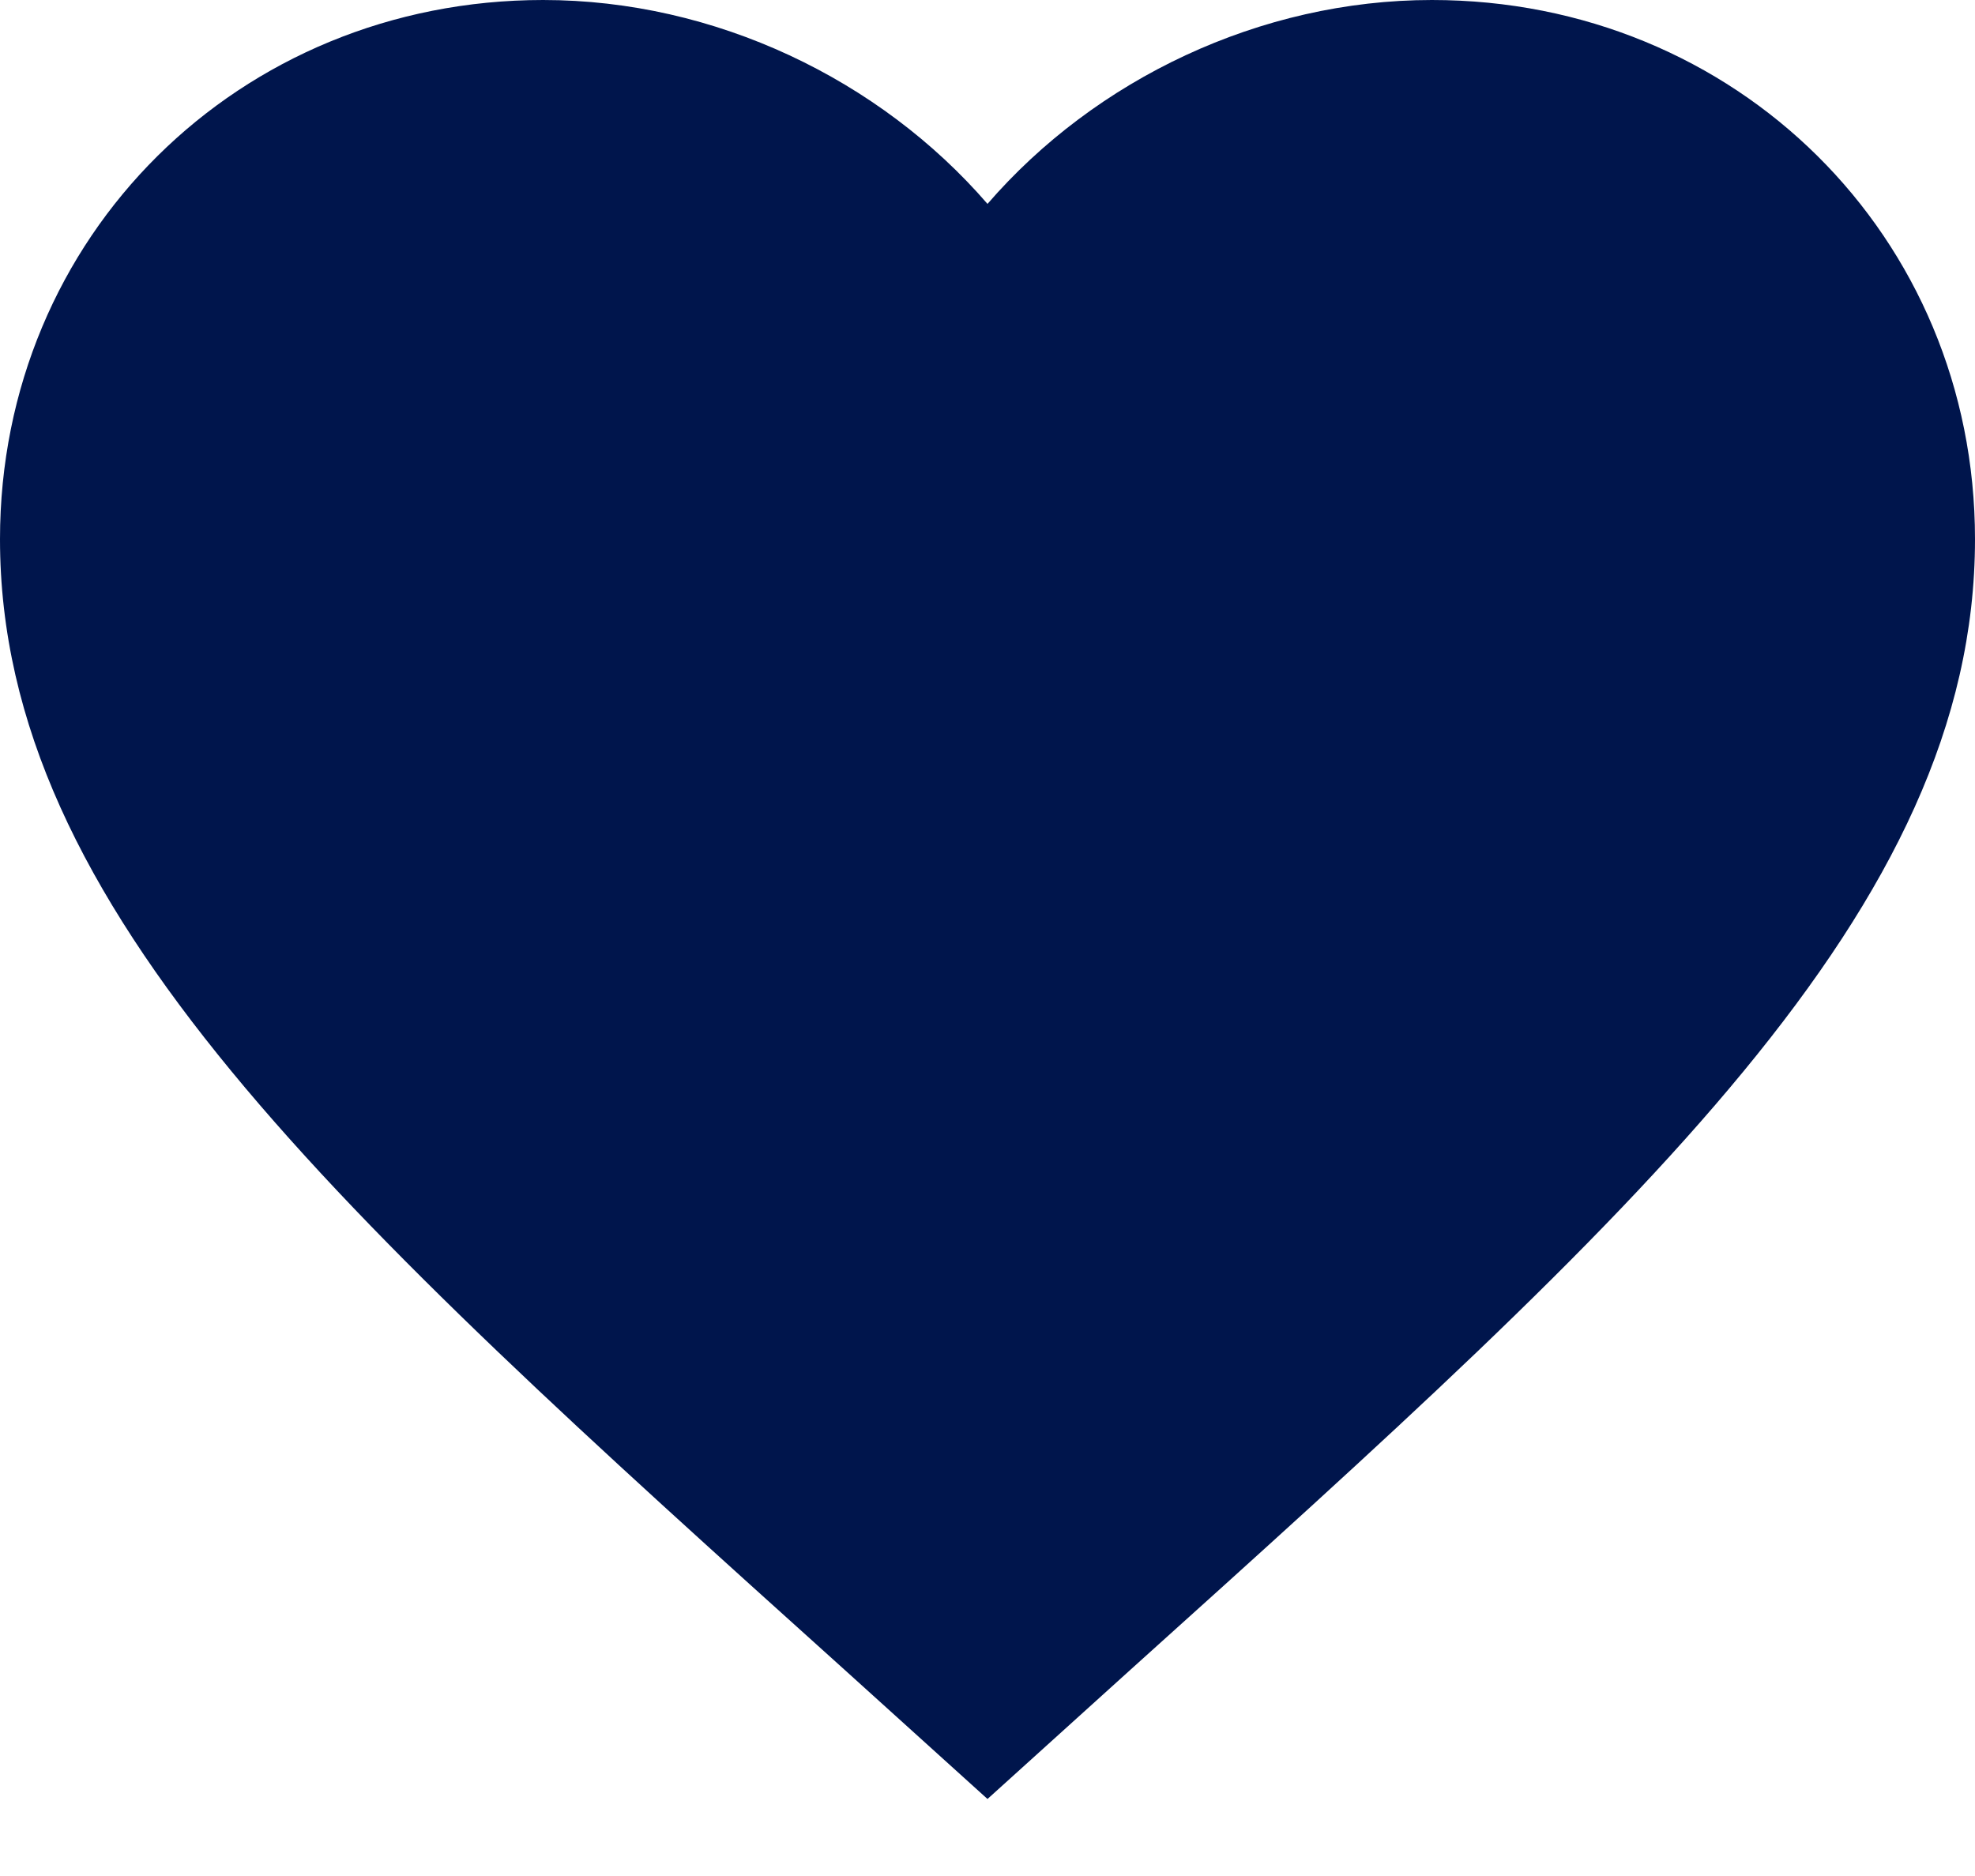
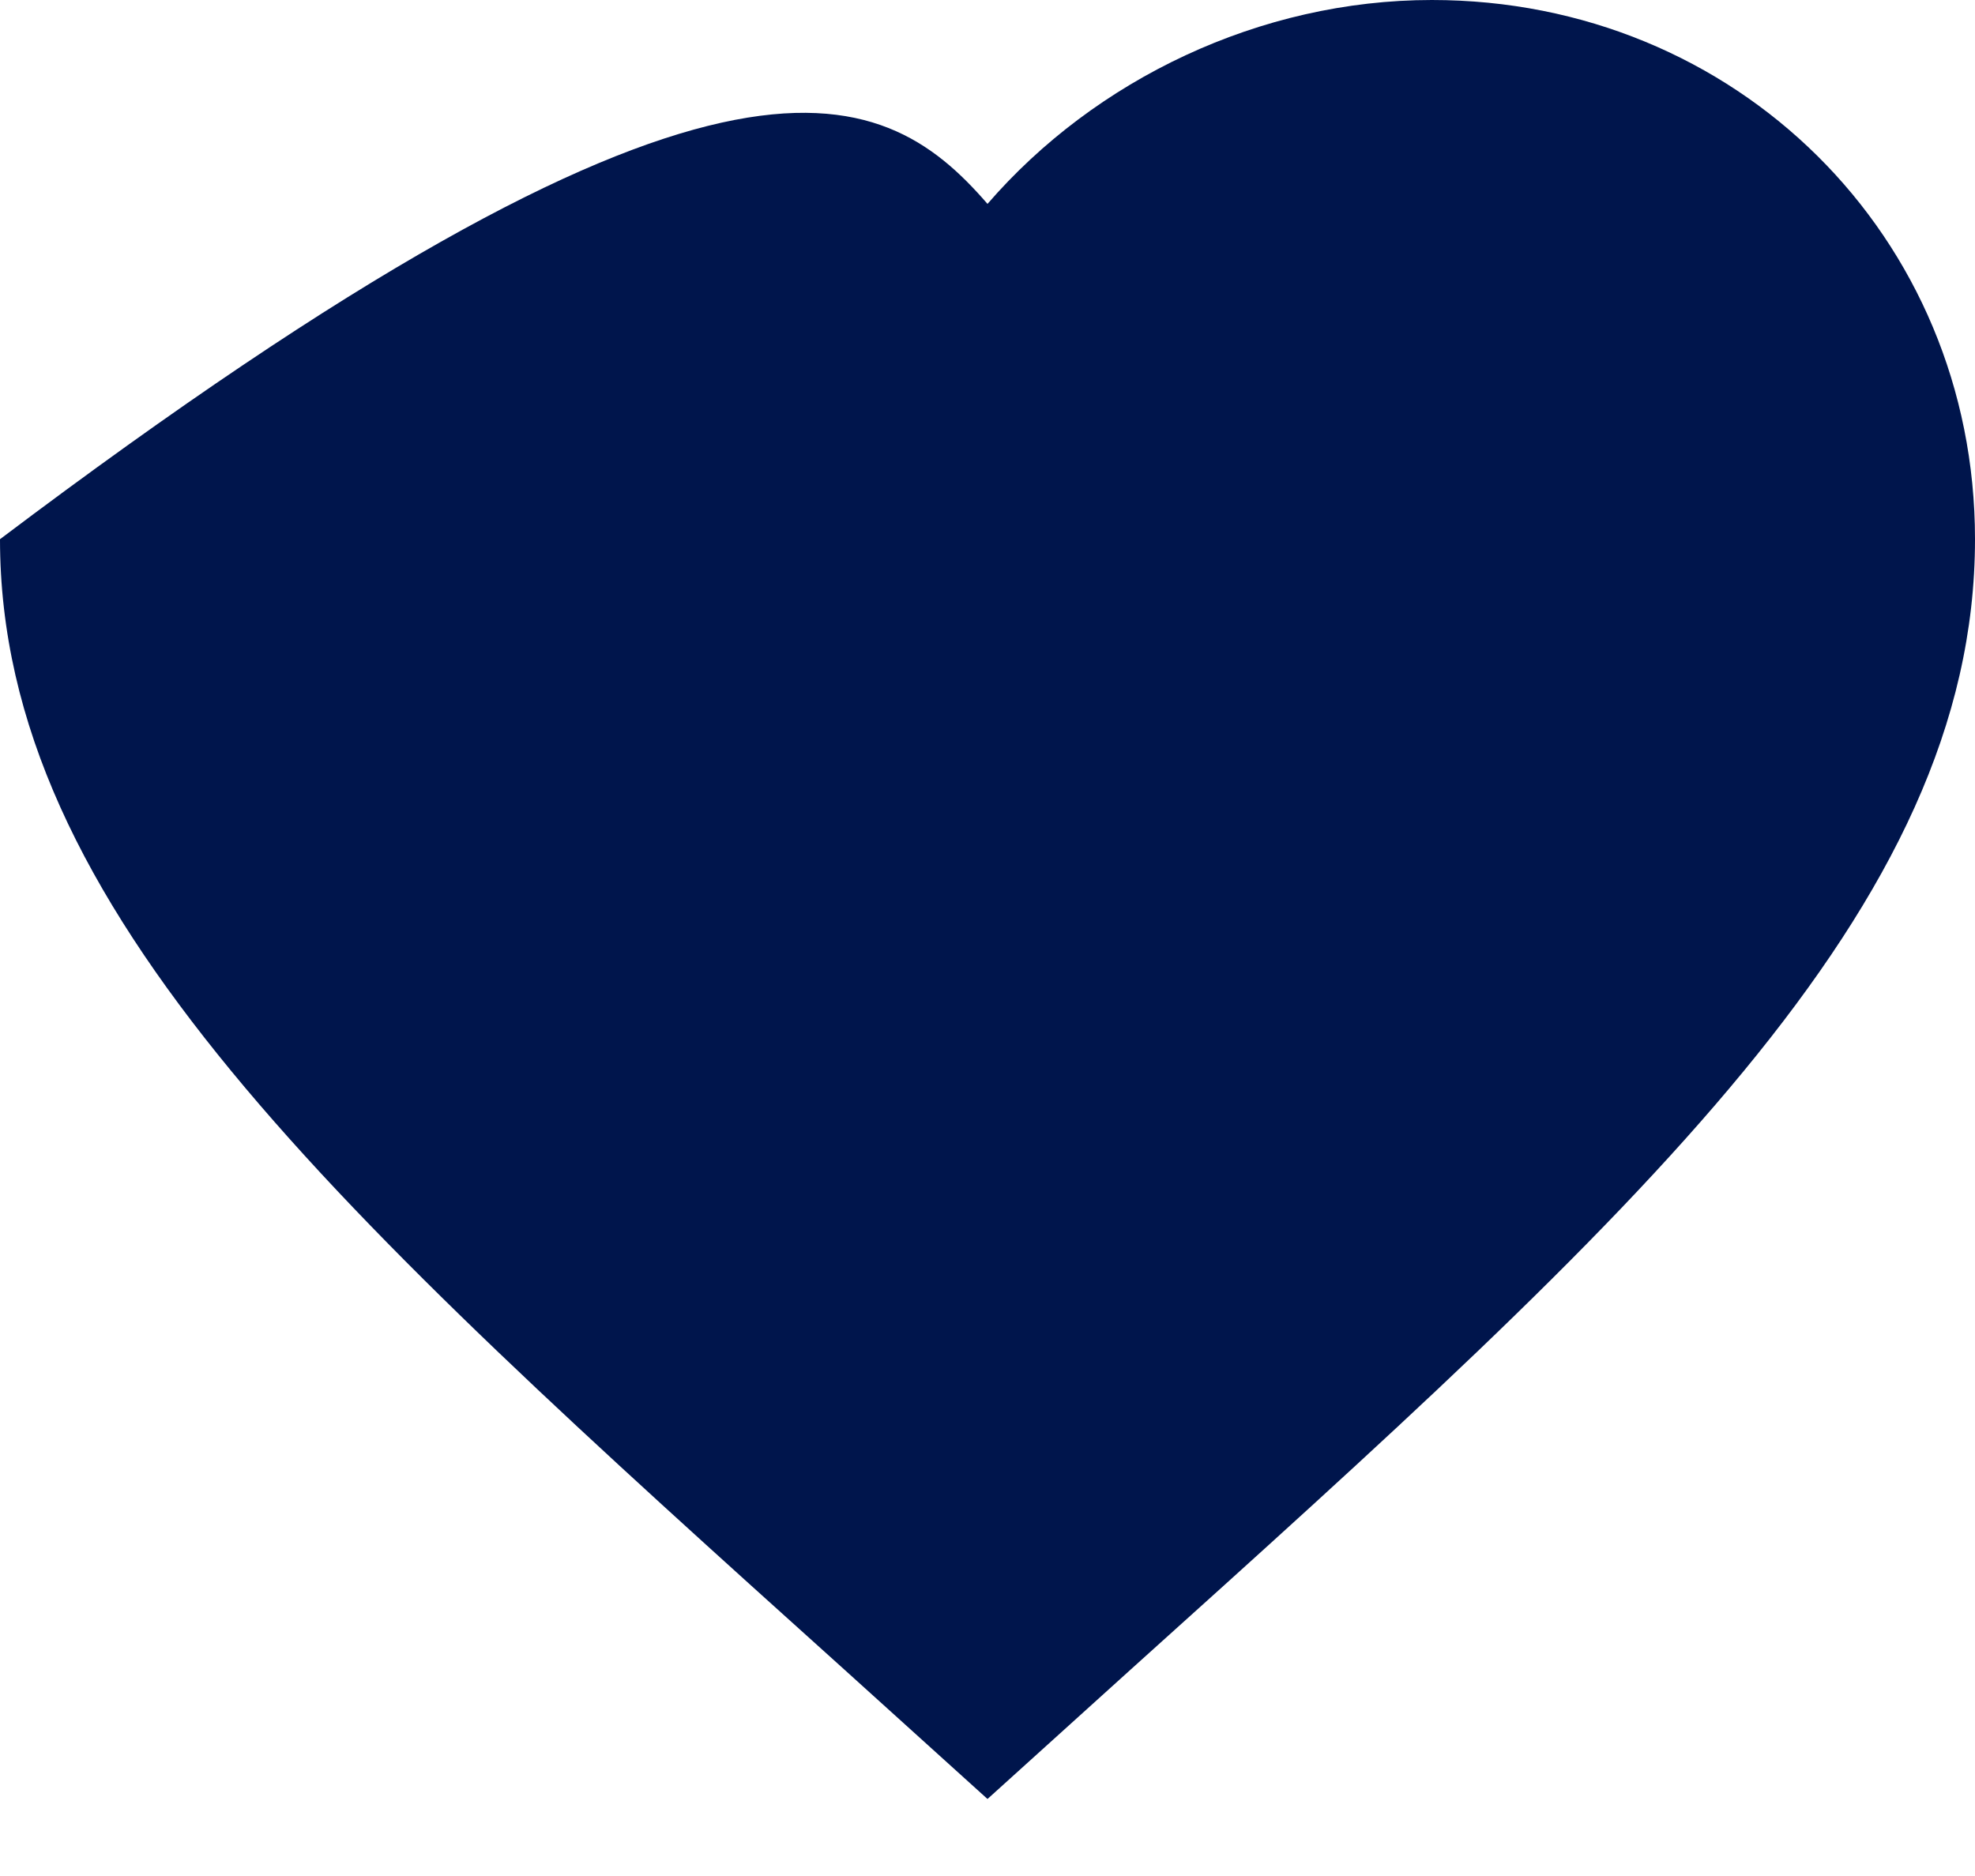
<svg xmlns="http://www.w3.org/2000/svg" width="20" height="19" viewBox="0 0 20 19" fill="none">
-   <path d="M10 18.22L8.55 16.909C3.4 12.272 0 9.204 0 5.461C0 2.393 2.42 0 5.5 0C7.24 0 8.91 0.804 10 2.065C11.09 0.804 12.76 0 14.5 0C17.58 0 20 2.393 20 5.461C20 9.204 16.6 12.272 11.45 16.909L10 18.22Z" fill="#00154C" />
+   <path d="M10 18.22L8.55 16.909C3.4 12.272 0 9.204 0 5.461C7.24 0 8.91 0.804 10 2.065C11.09 0.804 12.76 0 14.5 0C17.58 0 20 2.393 20 5.461C20 9.204 16.6 12.272 11.45 16.909L10 18.22Z" fill="#00154C" />
</svg>